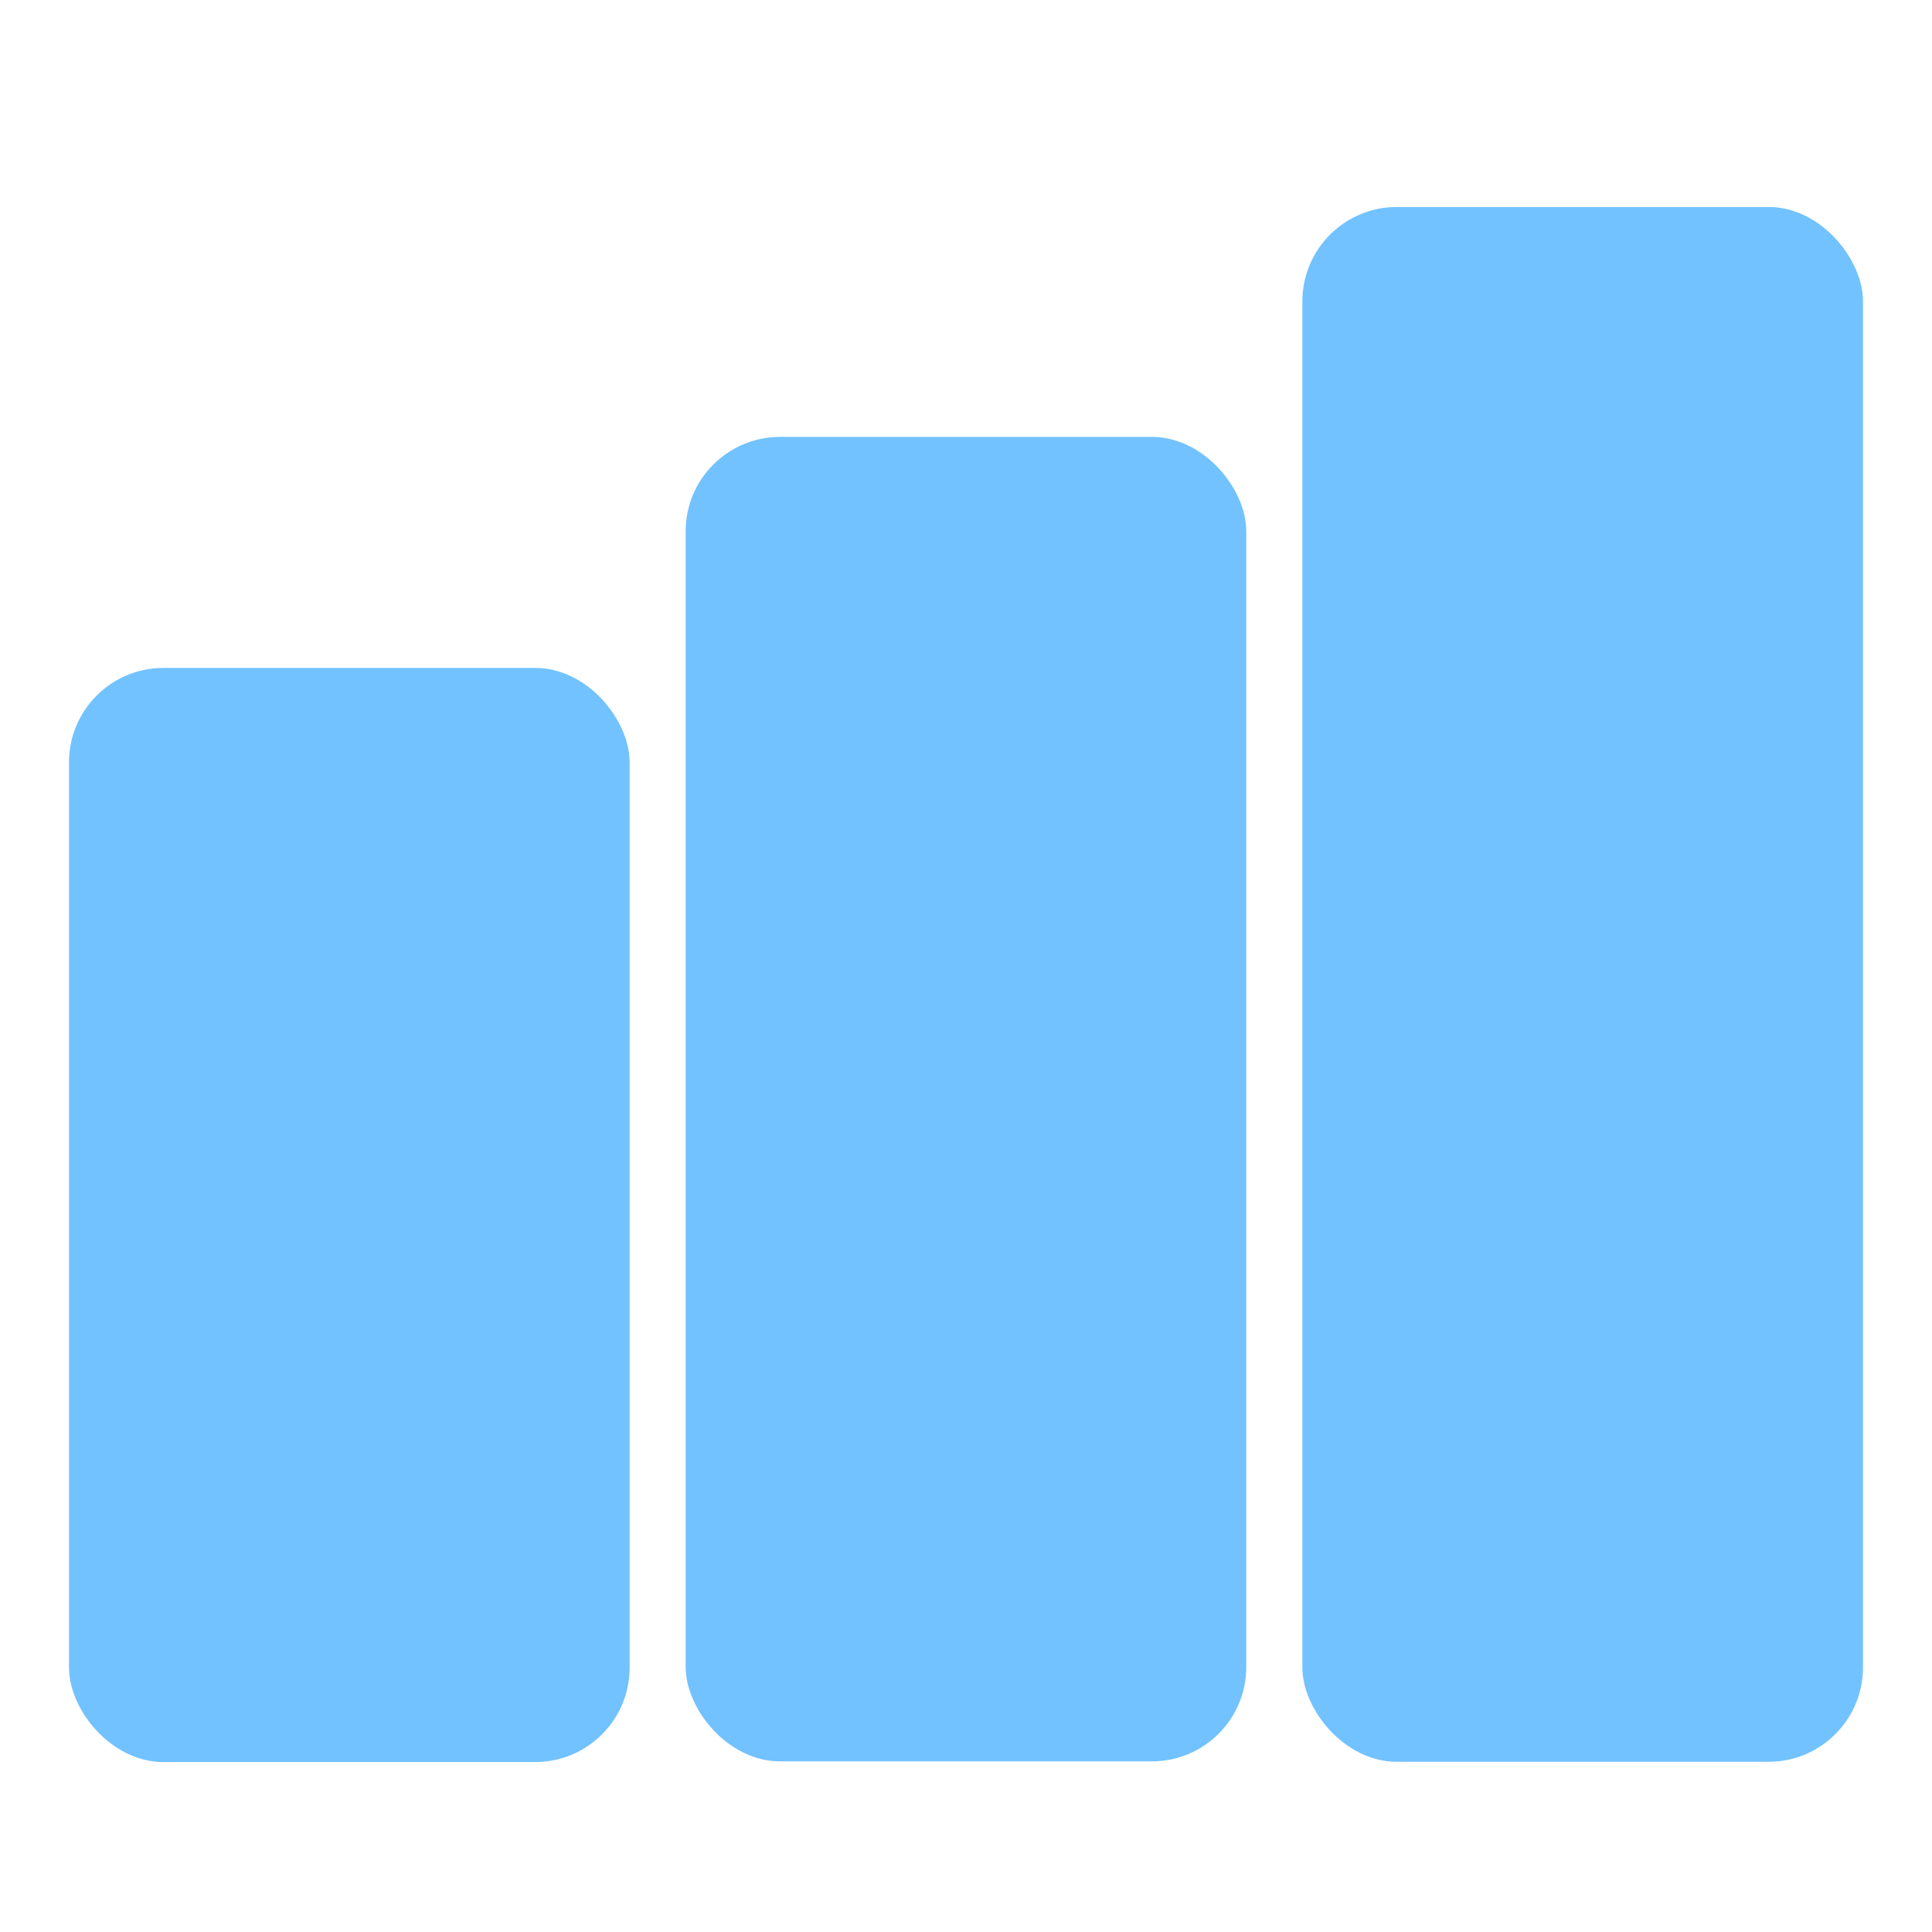
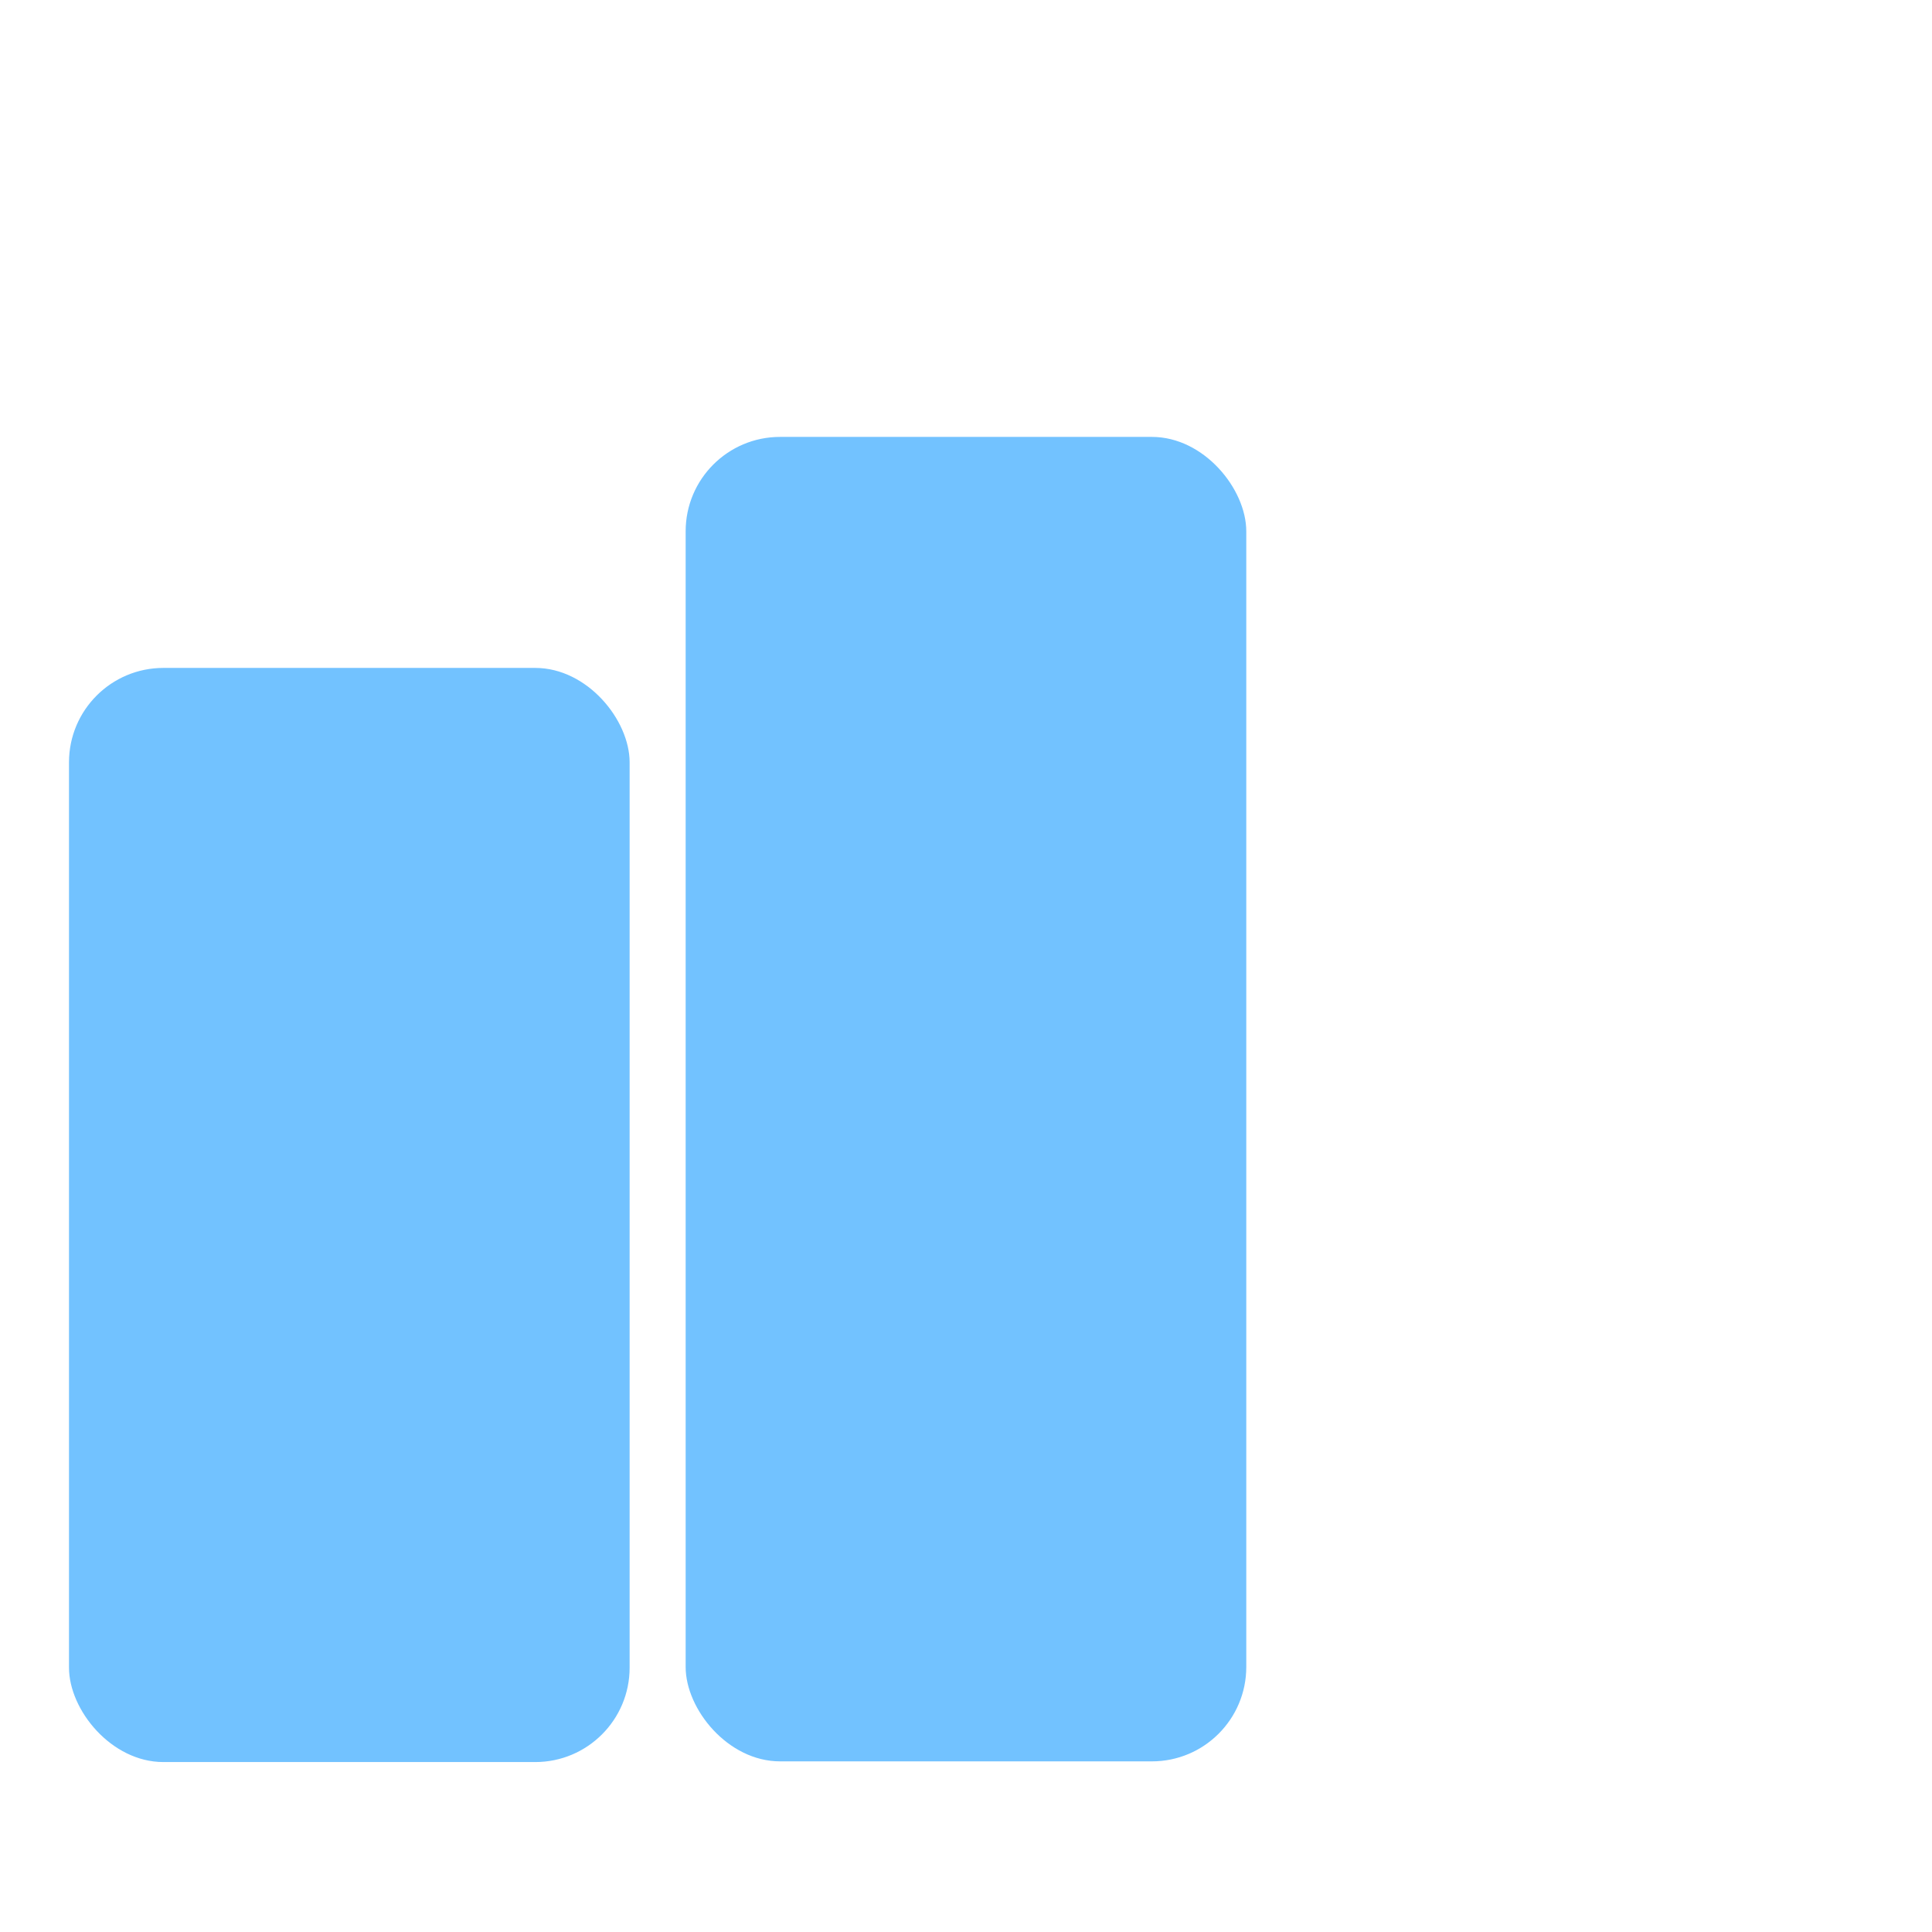
<svg xmlns="http://www.w3.org/2000/svg" width="28" height="28" viewBox="0 0 28 28" fill="none">
  <rect x="1" y="9.68" width="8.125" height="15.857" rx="1.368" fill="#72C2FF" />
  <rect x="9.937" y="6.332" width="8.125" height="19.195" rx="1.368" fill="#72C2FF" />
-   <rect x="18.875" y="3" width="8.125" height="22.533" rx="1.368" fill="#72C2FF" />
</svg>